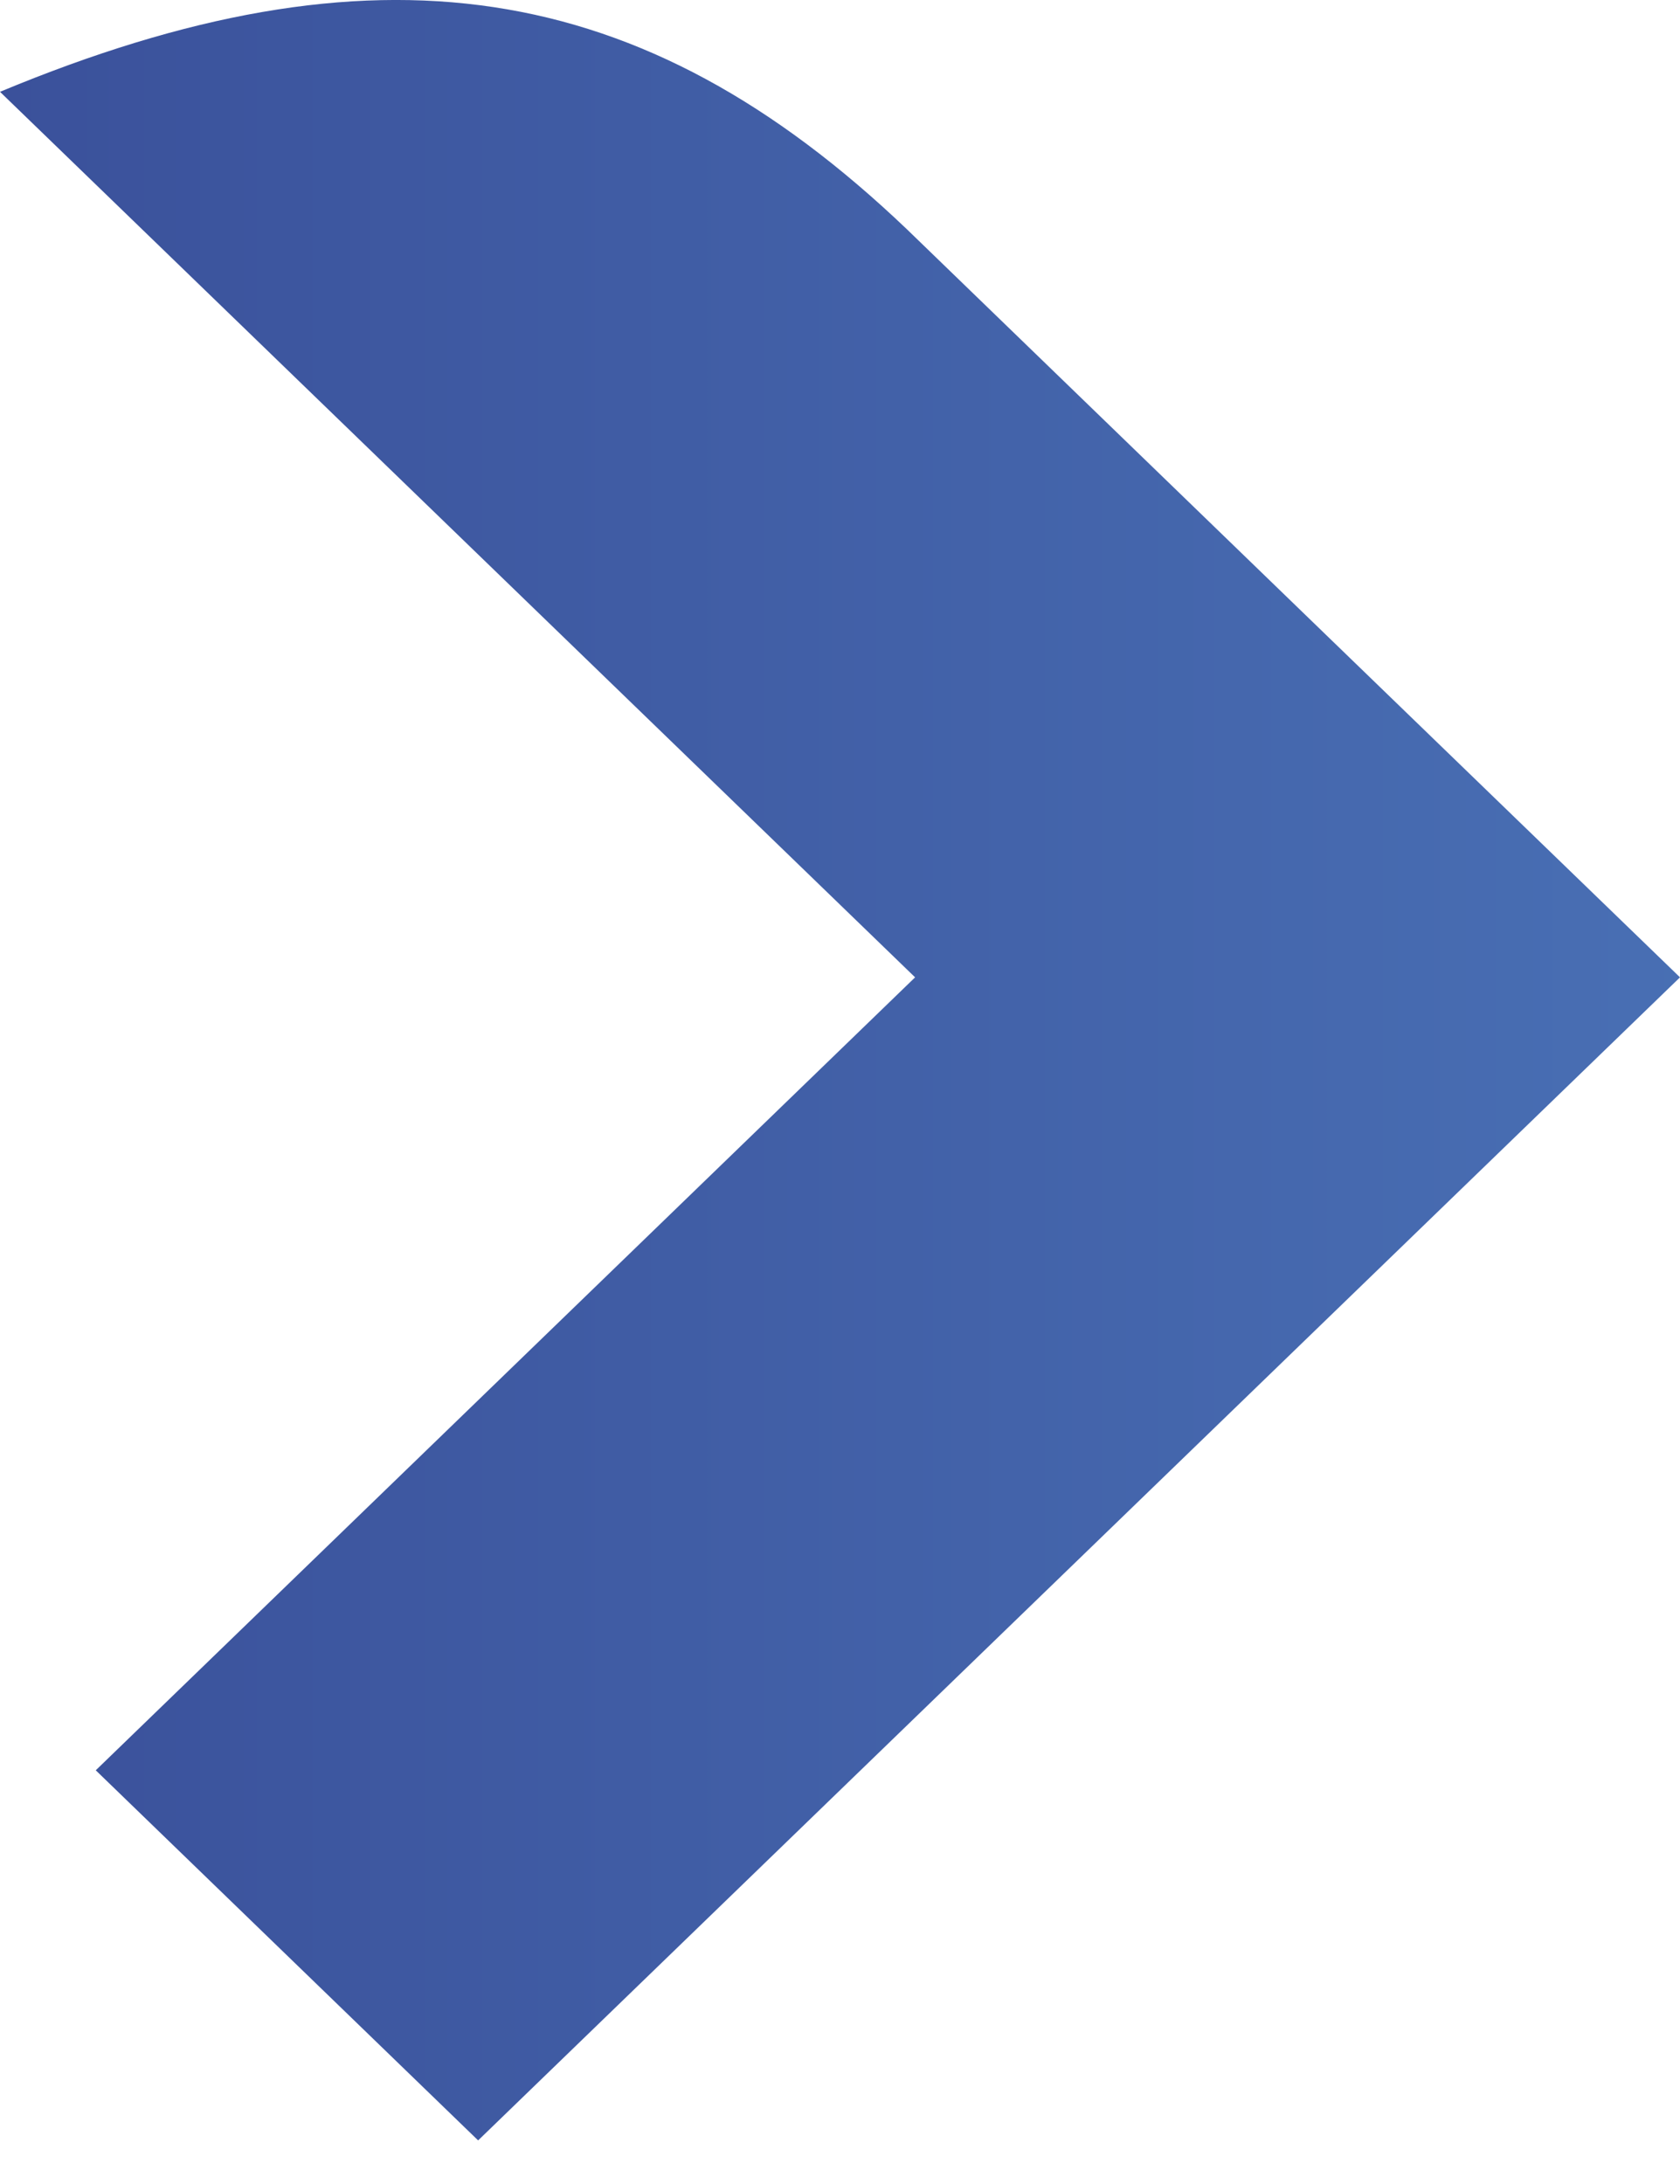
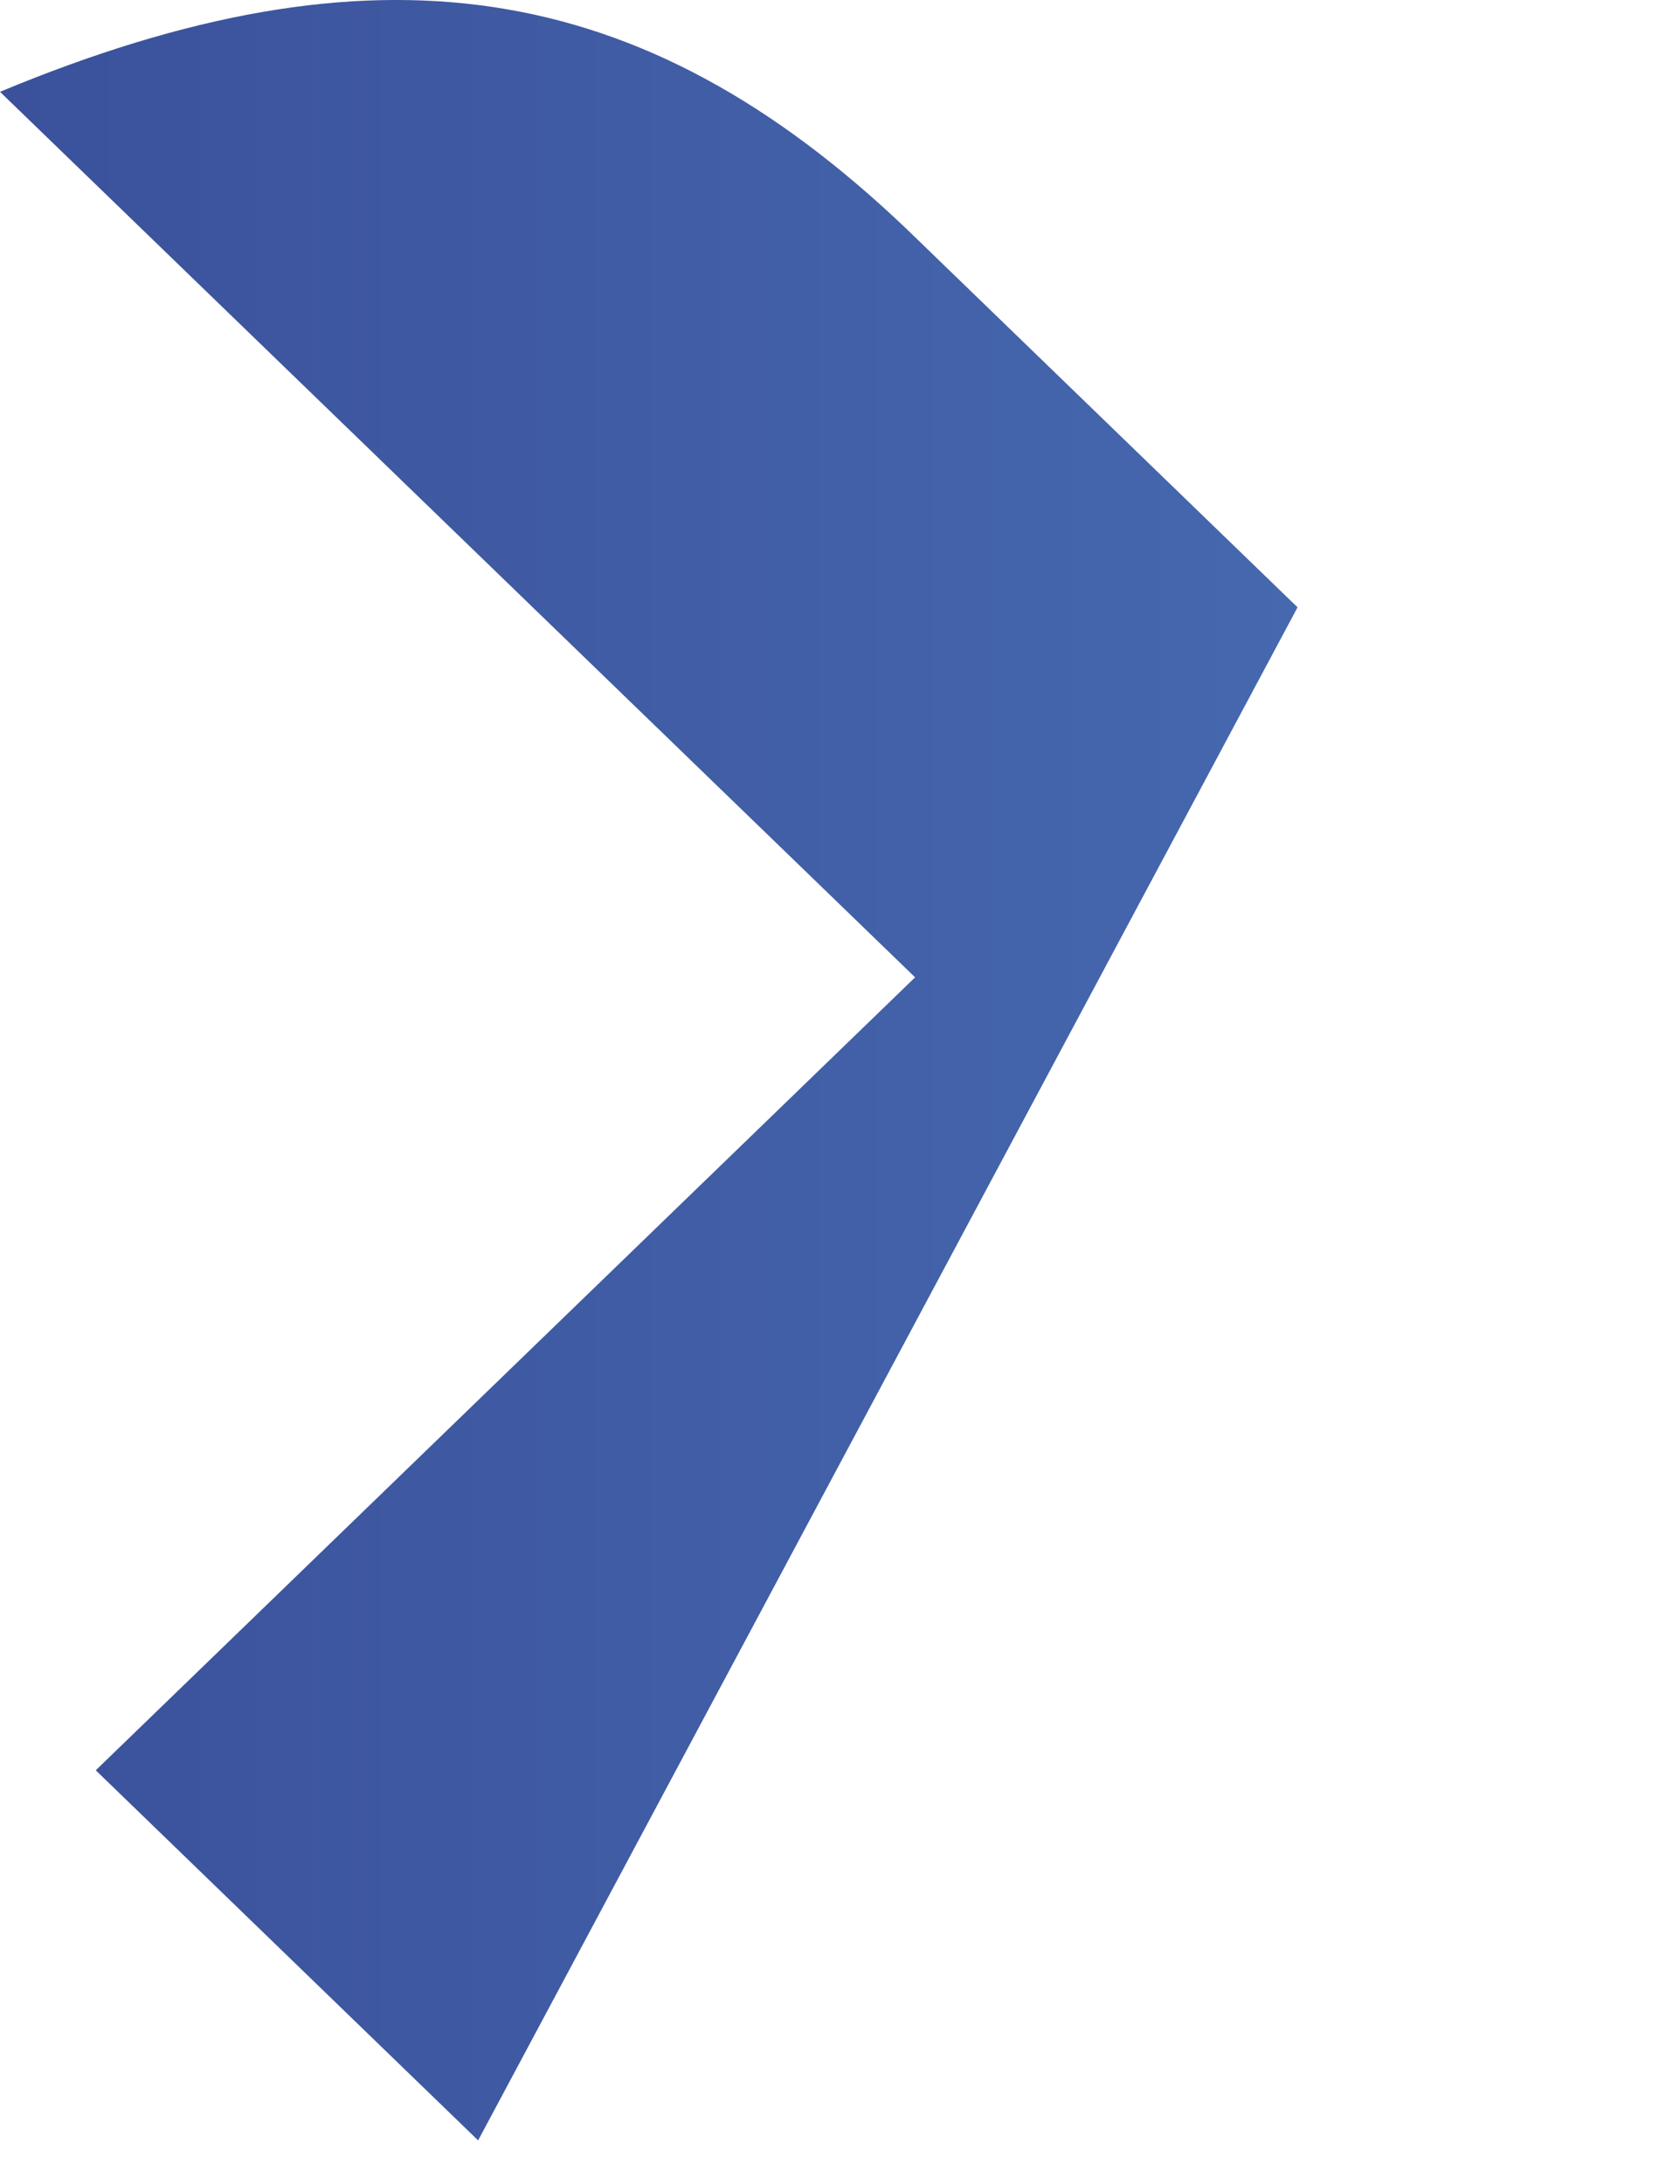
<svg xmlns="http://www.w3.org/2000/svg" class="right-arrow-toggle visible" width="20" height="26" fill="none">
-   <path fill-rule="evenodd" clip-rule="evenodd" d="m15.447 7.23-4.65-4.5C7.632-.29 4.446-.757 0 1.093l10.894 10.542-9.754 9.44 4.552 4.406L20 11.635 15.447 7.23Z" fill="url(#a)" />
+   <path fill-rule="evenodd" clip-rule="evenodd" d="m15.447 7.23-4.65-4.5C7.632-.29 4.446-.757 0 1.093l10.894 10.542-9.754 9.44 4.552 4.406Z" fill="url(#a)" />
  <defs>
    <linearGradient id="a" x1="-8" y1="11.613" x2="23.5" y2="11.613" gradientUnits="userSpaceOnUse">
      <stop stop-color="#354591" />
      <stop offset="1" stop-color="#4B74B8" />
    </linearGradient>
  </defs>
</svg>